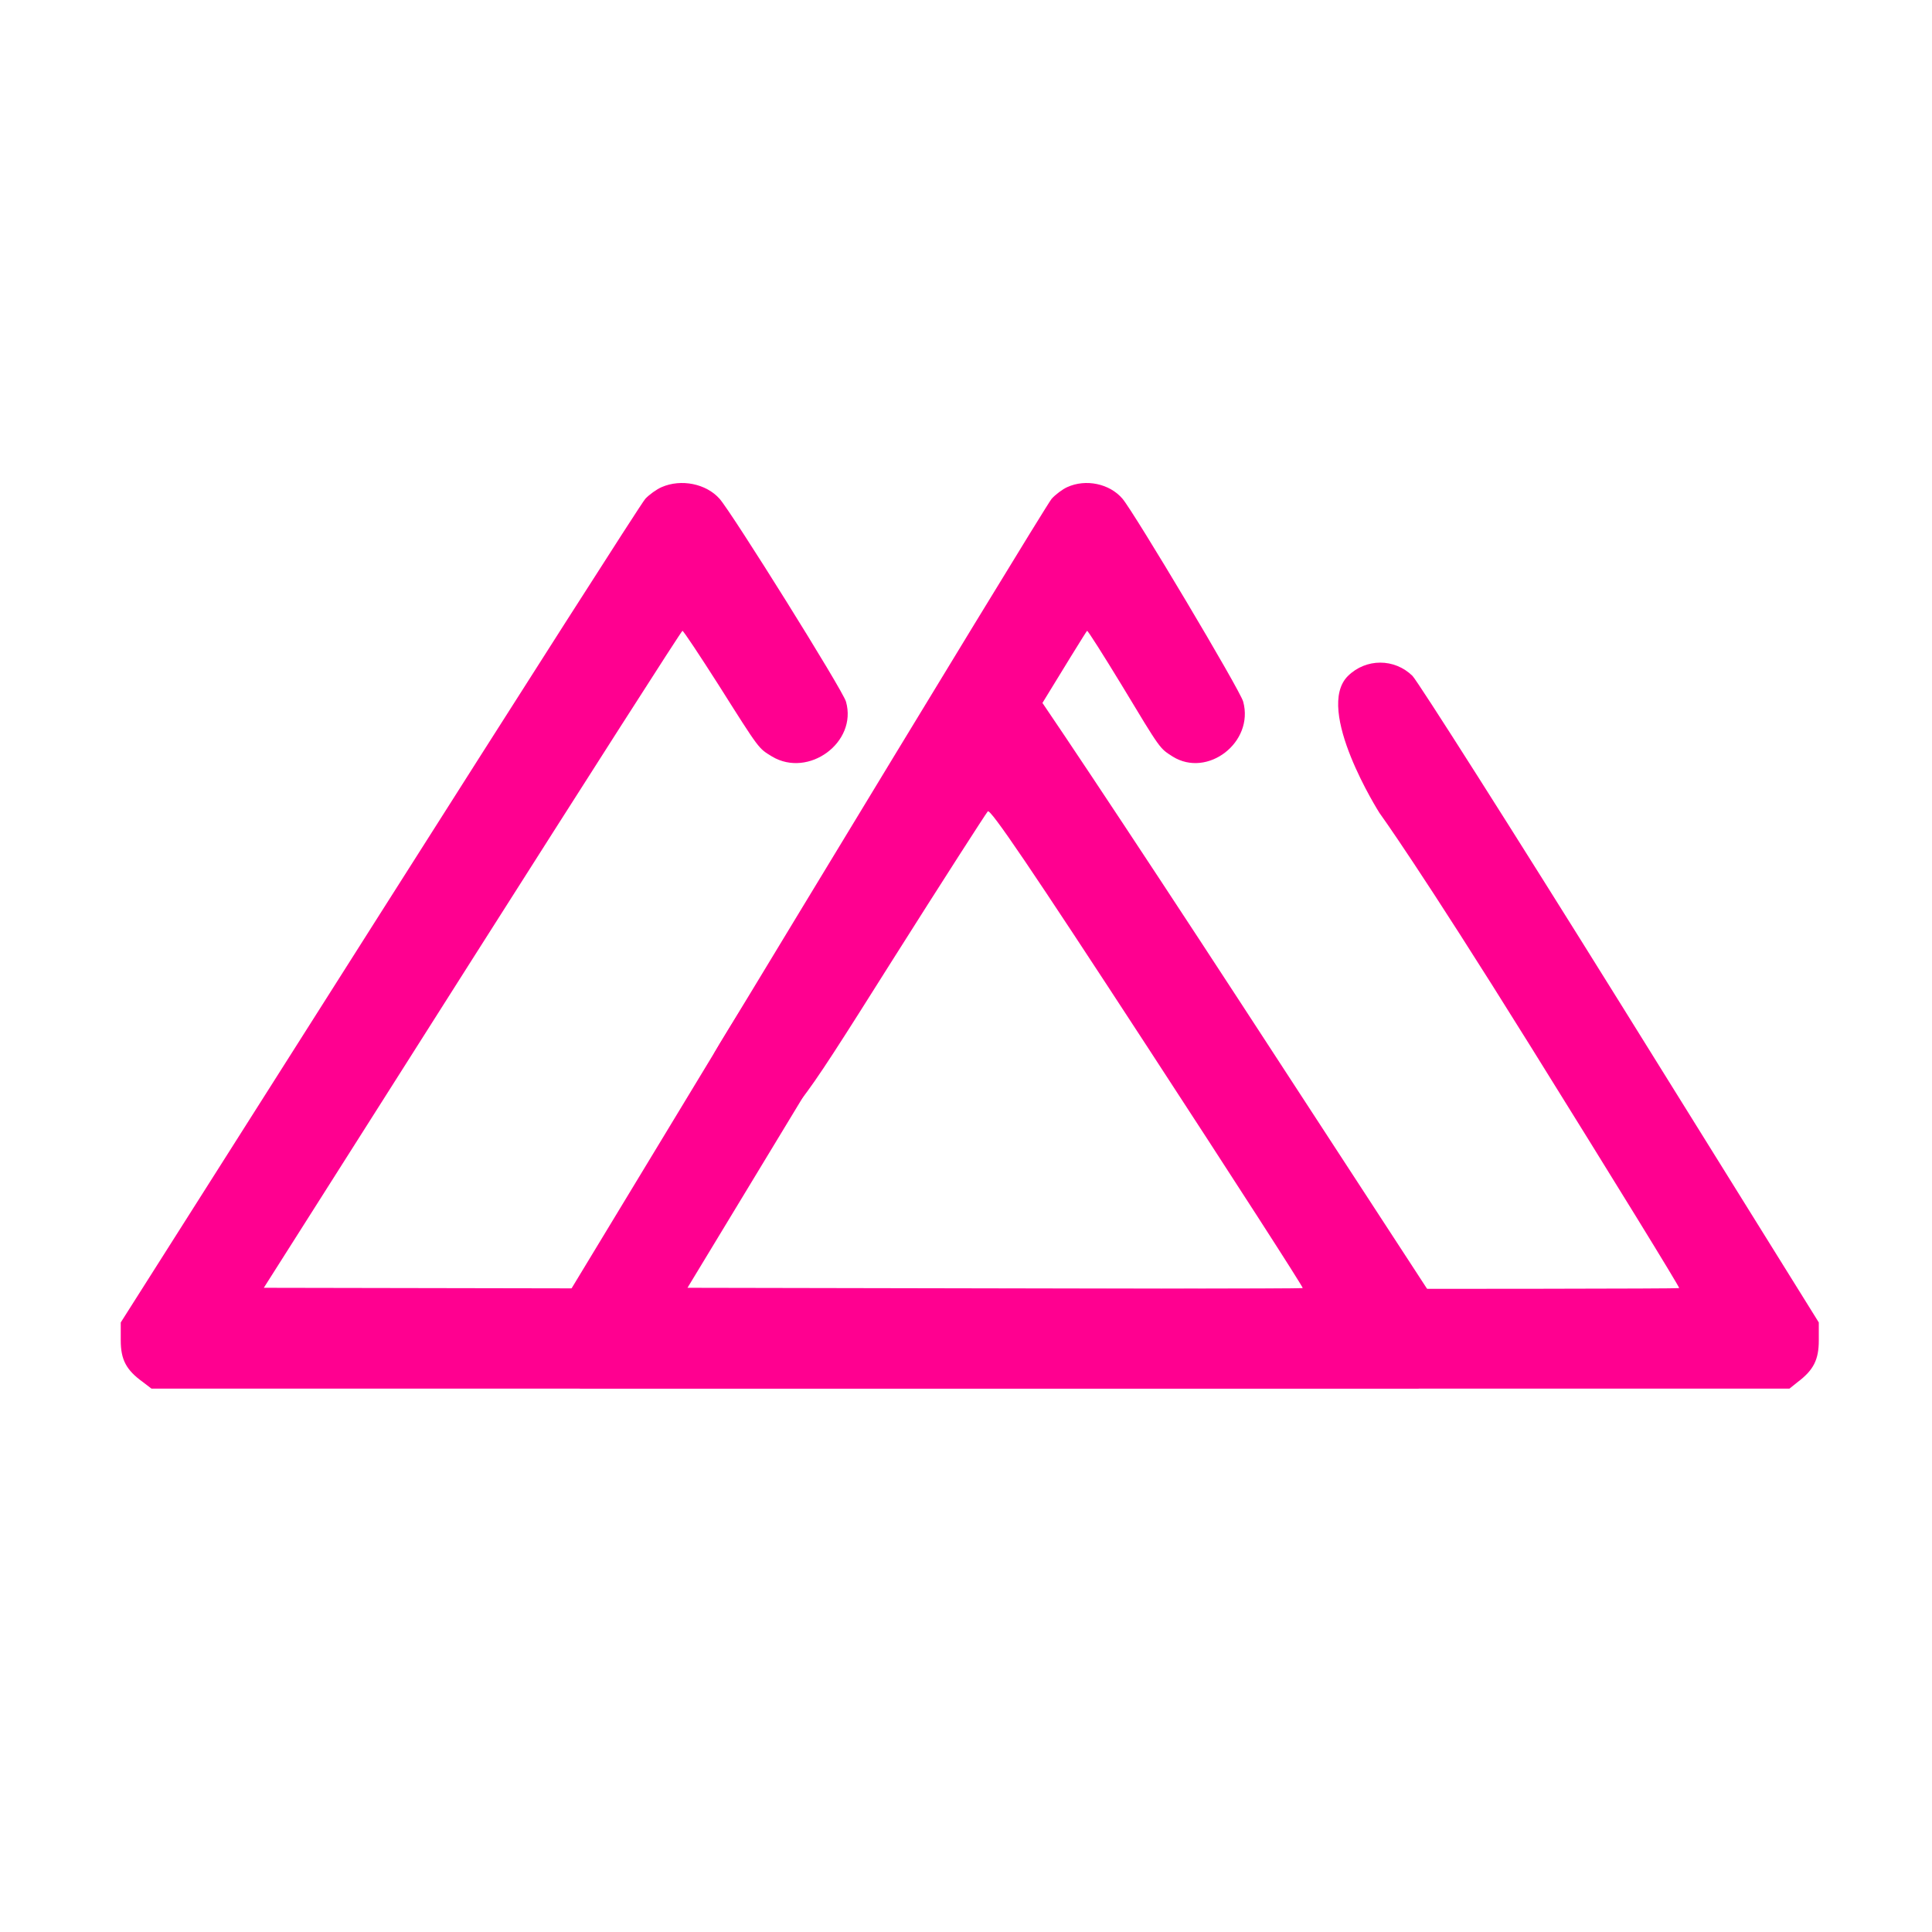
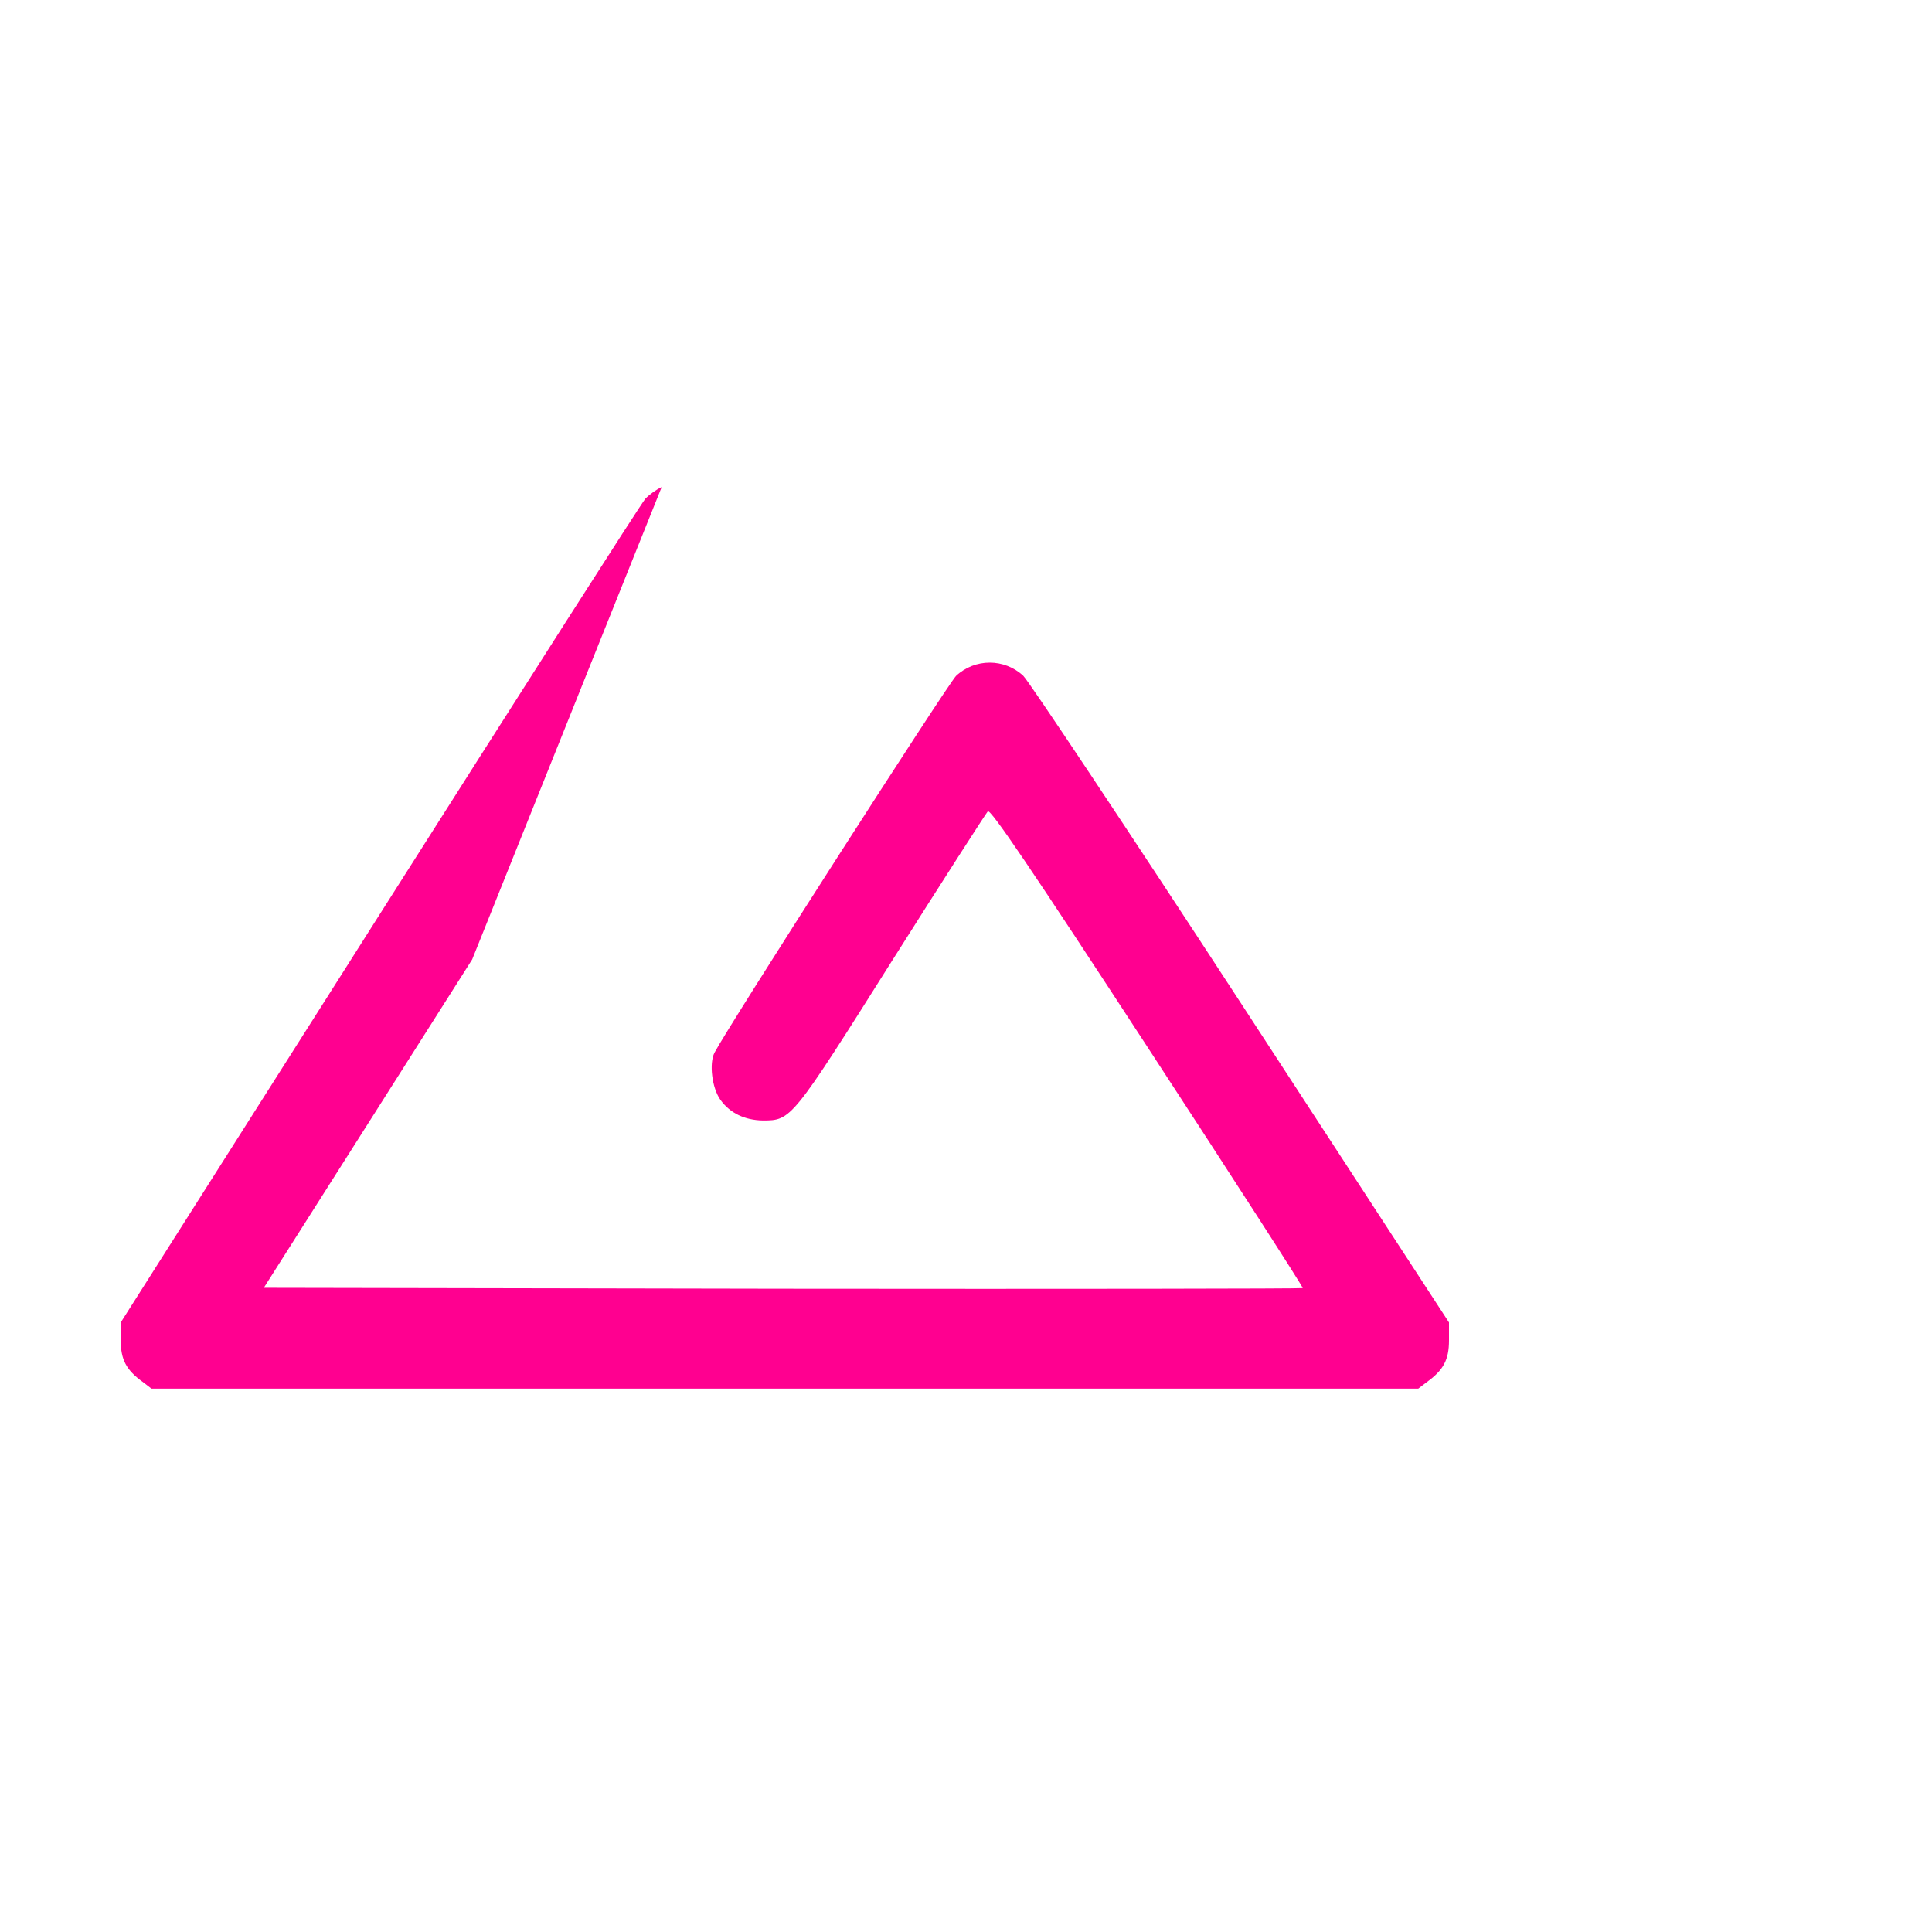
<svg xmlns="http://www.w3.org/2000/svg" width="1024" height="1024" fill="none" viewBox="0 0 1024 1024">
-   <path fill="#FF0090" d="M350.689 258.184c-2.714 1.169-6.616 4.008-8.651 6.18-2.036 2.171-65.311 101.375-140.8 220.286L64 700.928v9.519c0 10.188 2.884 15.699 11.705 22.046l4.58 3.507h671.43l4.58-3.507c8.821-6.347 11.705-11.858 11.705-22.046v-9.519l-109.926-168.68c-60.561-92.858-112.64-171.019-115.693-174.025-10.009-9.352-25.616-9.352-35.624 0-4.411 4.342-119.935 184.379-128.077 199.744-2.884 5.679-1.358 18.705 3.223 25.052 5.089 7.014 12.892 10.688 22.392 10.855 15.098 0 15.267-.167 68.534-84.674 26.803-42.42 49.704-77.993 50.722-79.162 1.357-1.504 22.562 29.727 84.65 124.923 45.632 69.977 82.613 127.262 82.274 127.763-.509.334-124.514.501-275.662.334l-274.985-.501 110.435-174.025c60.9-95.864 110.944-174.191 111.453-174.191.509 0 9.16 13.027 19.169 28.725 22.053 34.906 21.035 33.403 28.329 37.912 19.339 11.523 45.294-7.516 39.187-29.06-1.527-5.845-60.391-100.039-67.007-107.554-7.125-8.017-20.357-10.689-30.705-6.18Z" />
-   <path fill="#FF0090" d="M423 484.65c72.057-118.911 132.456-218.115 134.4-220.287 1.943-2.171 5.667-5.01 8.258-6.179 9.877-4.509 22.508-1.837 29.309 6.179 6.315 7.516 62.504 101.71 63.961 107.555 5.83 21.544-18.945 40.583-37.405 29.06-6.963-4.51-5.991-3.006-27.042-37.912-9.554-15.699-17.812-28.725-18.298-28.725-.486 0-48.254 78.327-106.386 174.191L364.382 682.557l262.485.501c144.277.167 262.646 0 263.132-.334.324-.501-34.976-57.786-78.535-127.763-59.265-95.196-80.335-124.104-80.335-124.104S696.336 376 714.495 358.223c9.554-9.352 24.587-9.352 34.141 0 2.915 3.006 52.627 81.167 110.435 174.025L964 700.928v9.519c0 10.188-2.753 15.699-11.173 22.046L948.455 736h-640.91l-4.372-3.507c-8.42-6.347-11.173-11.858-11.173-22.046v-9.519L423 484.65Z" />
+   <path fill="#FF0090" d="M350.689 258.184c-2.714 1.169-6.616 4.008-8.651 6.18-2.036 2.171-65.311 101.375-140.8 220.286L64 700.928v9.519c0 10.188 2.884 15.699 11.705 22.046l4.58 3.507h671.43l4.58-3.507c8.821-6.347 11.705-11.858 11.705-22.046v-9.519l-109.926-168.68c-60.561-92.858-112.64-171.019-115.693-174.025-10.009-9.352-25.616-9.352-35.624 0-4.411 4.342-119.935 184.379-128.077 199.744-2.884 5.679-1.358 18.705 3.223 25.052 5.089 7.014 12.892 10.688 22.392 10.855 15.098 0 15.267-.167 68.534-84.674 26.803-42.42 49.704-77.993 50.722-79.162 1.357-1.504 22.562 29.727 84.65 124.923 45.632 69.977 82.613 127.262 82.274 127.763-.509.334-124.514.501-275.662.334l-274.985-.501 110.435-174.025Z" />
</svg>